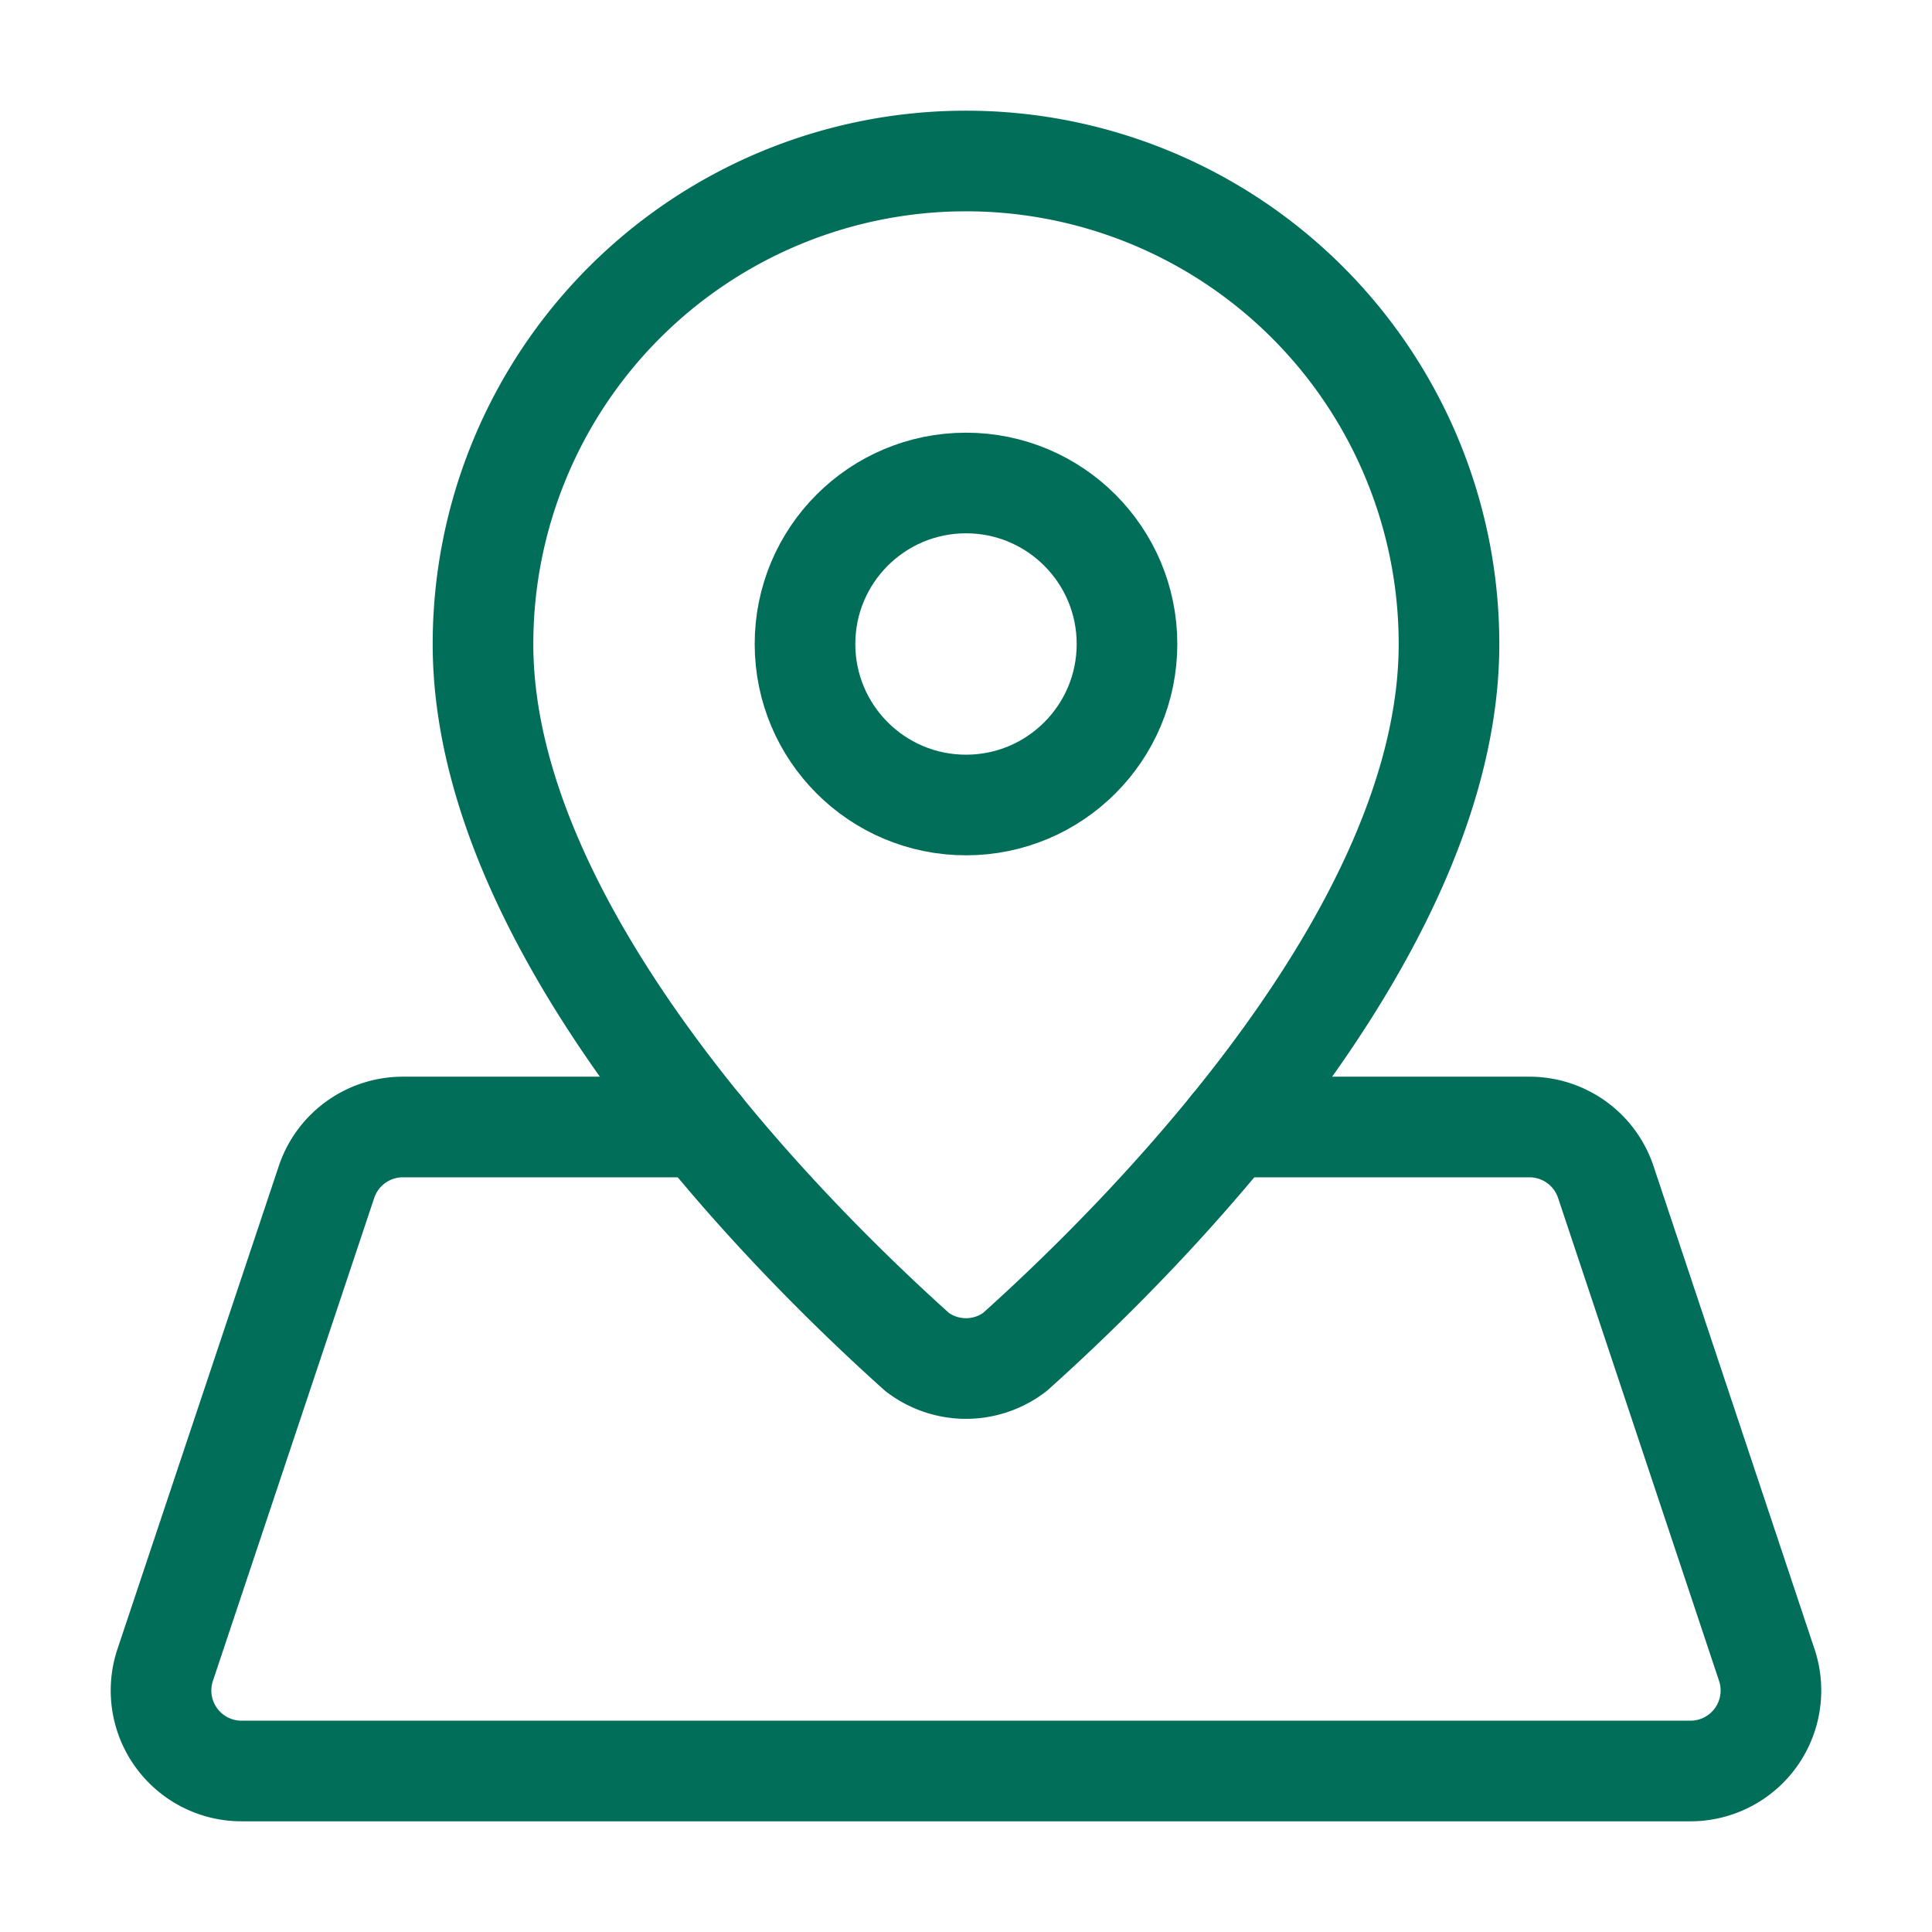
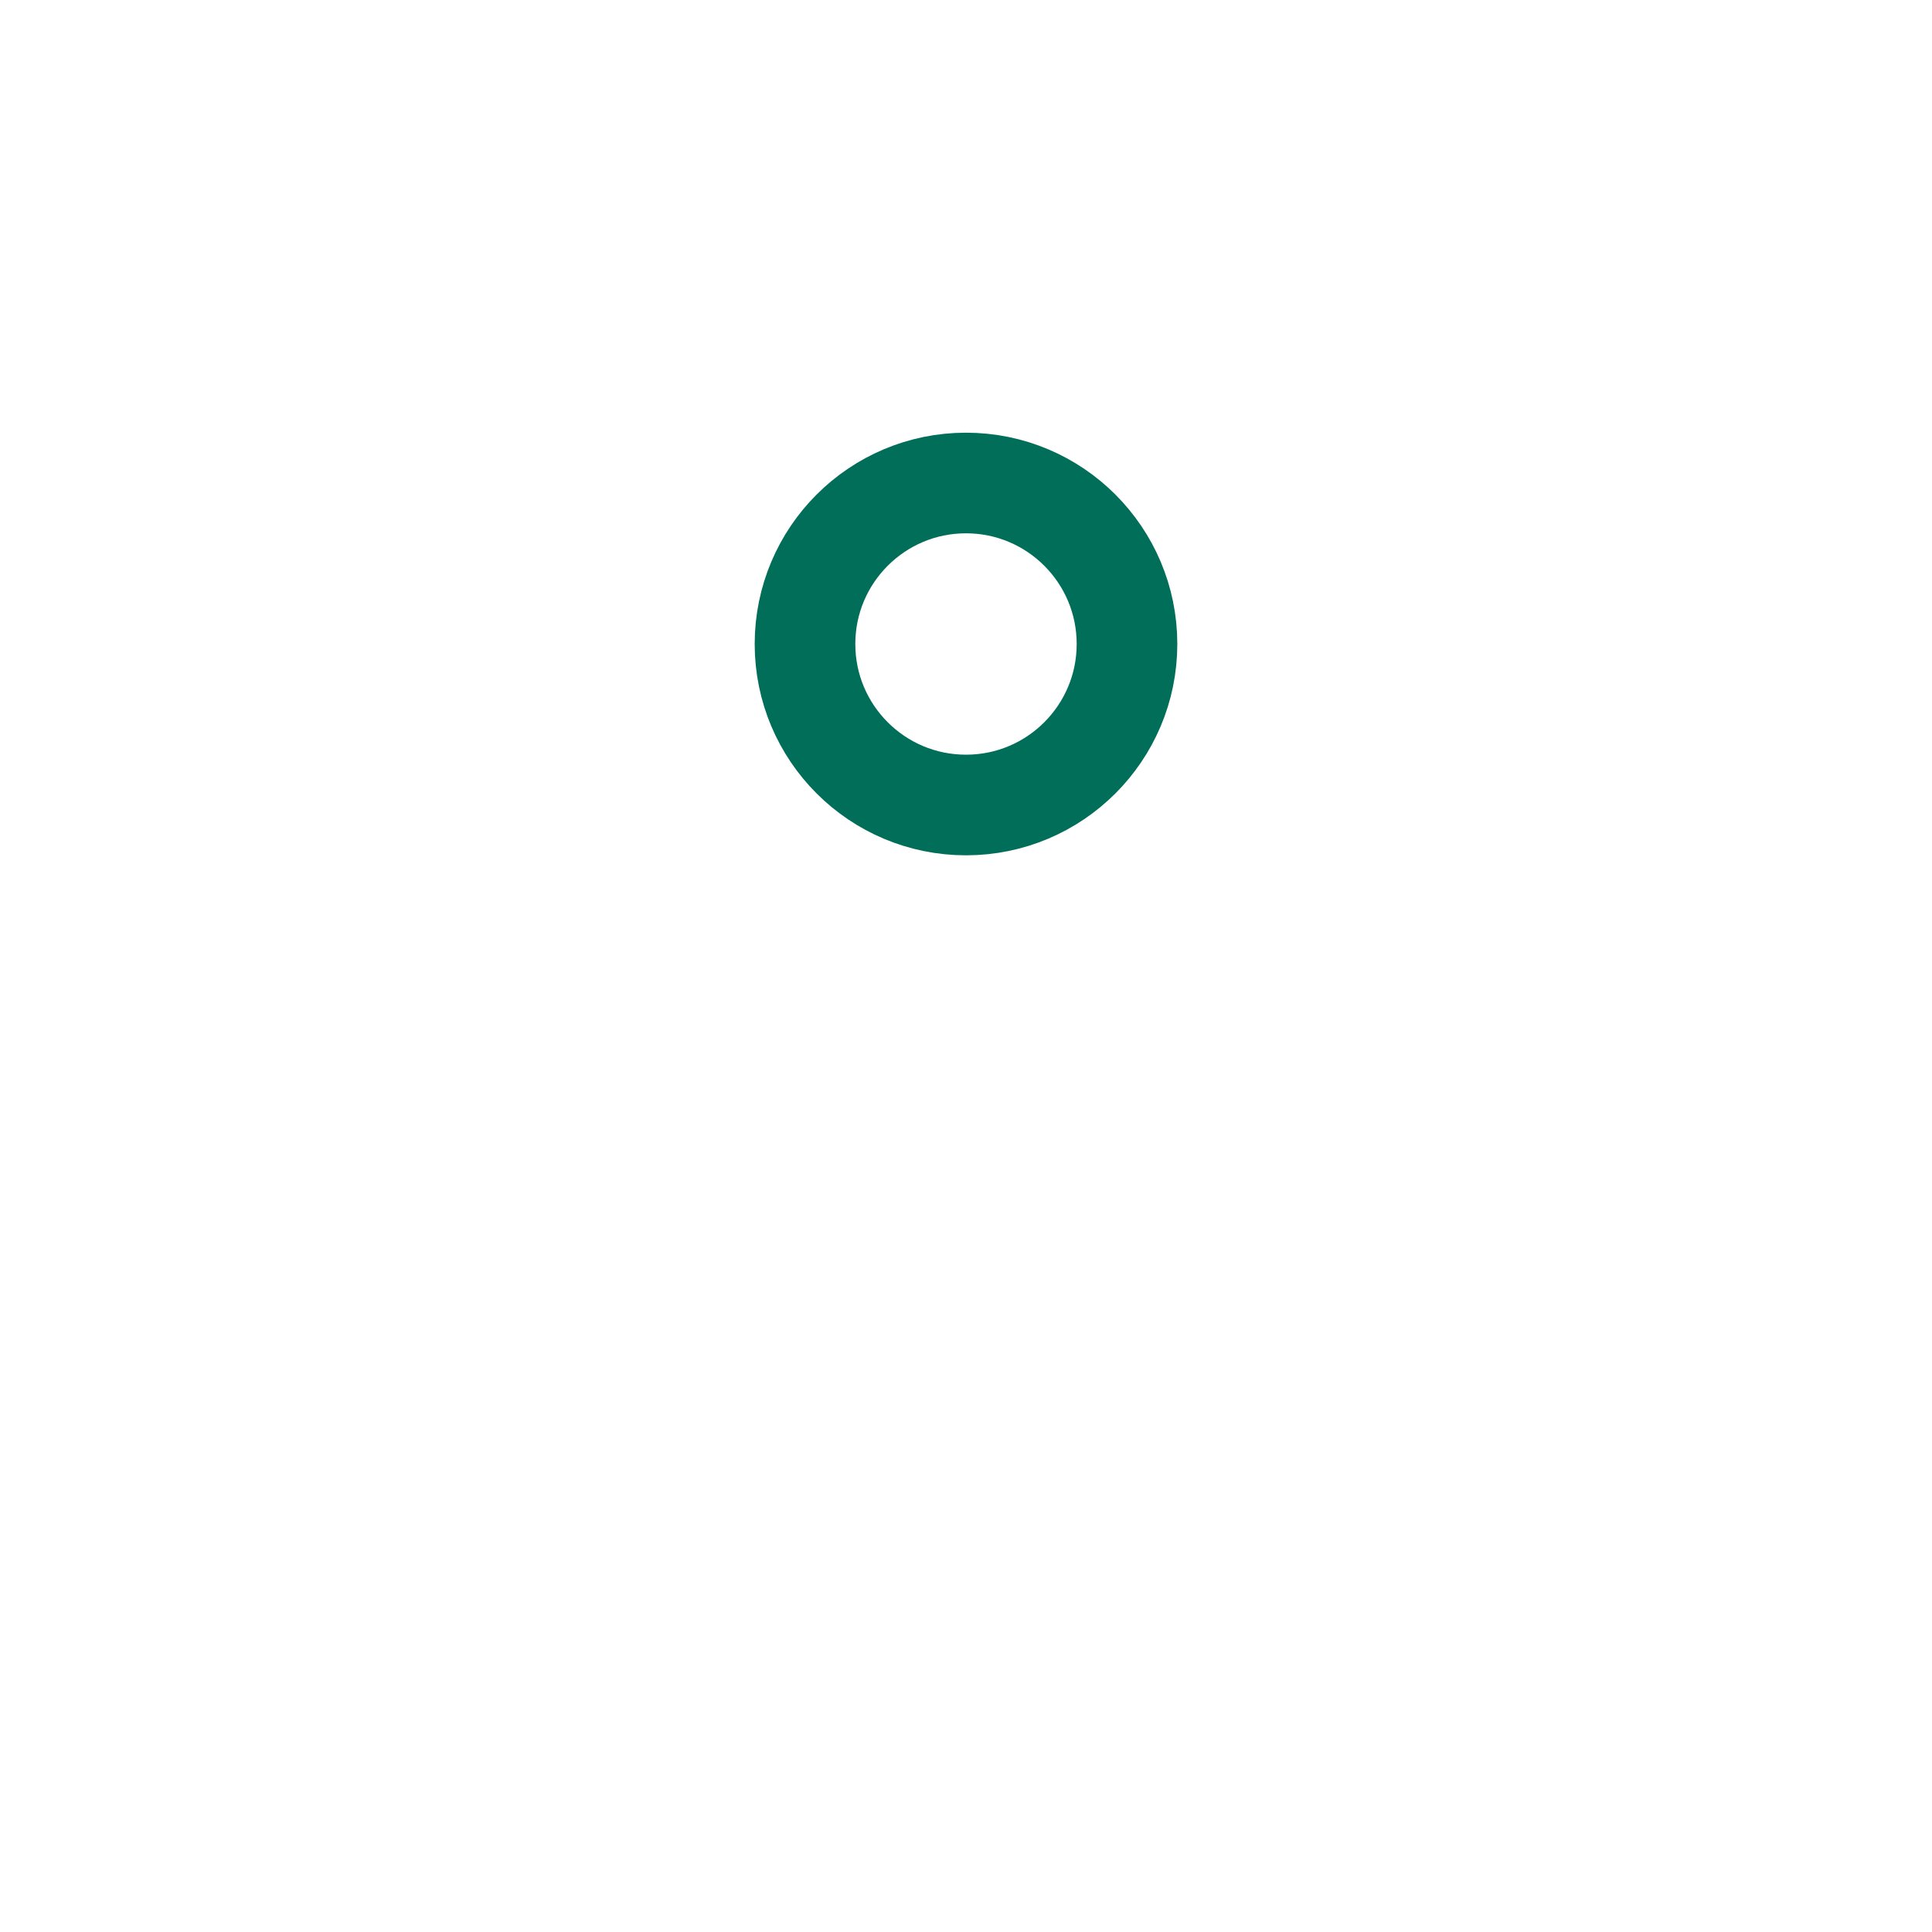
<svg xmlns="http://www.w3.org/2000/svg" width="48" height="48" viewBox="0 0 24 24" fill="none" stroke="#006e58" stroke-width="1.25" stroke-linecap="round" stroke-linejoin="round" class="lucide lucide-map-pinned-icon lucide-map-pinned">
-   <path d="M18 8c0 3.613-3.869 7.429-5.393 8.795a1 1 0 0 1-1.214 0C9.87 15.429 6 11.613 6 8a6 6 0 0 1 12 0" />
  <circle cx="12" cy="8" r="2" />
-   <path d="M8.714 14h-3.71a1 1 0 0 0-.948.683l-2.004 6A1 1 0 0 0 3 22h18a1 1 0 0 0 .948-1.316l-2-6a1 1 0 0 0-.949-.684h-3.712" />
</svg>